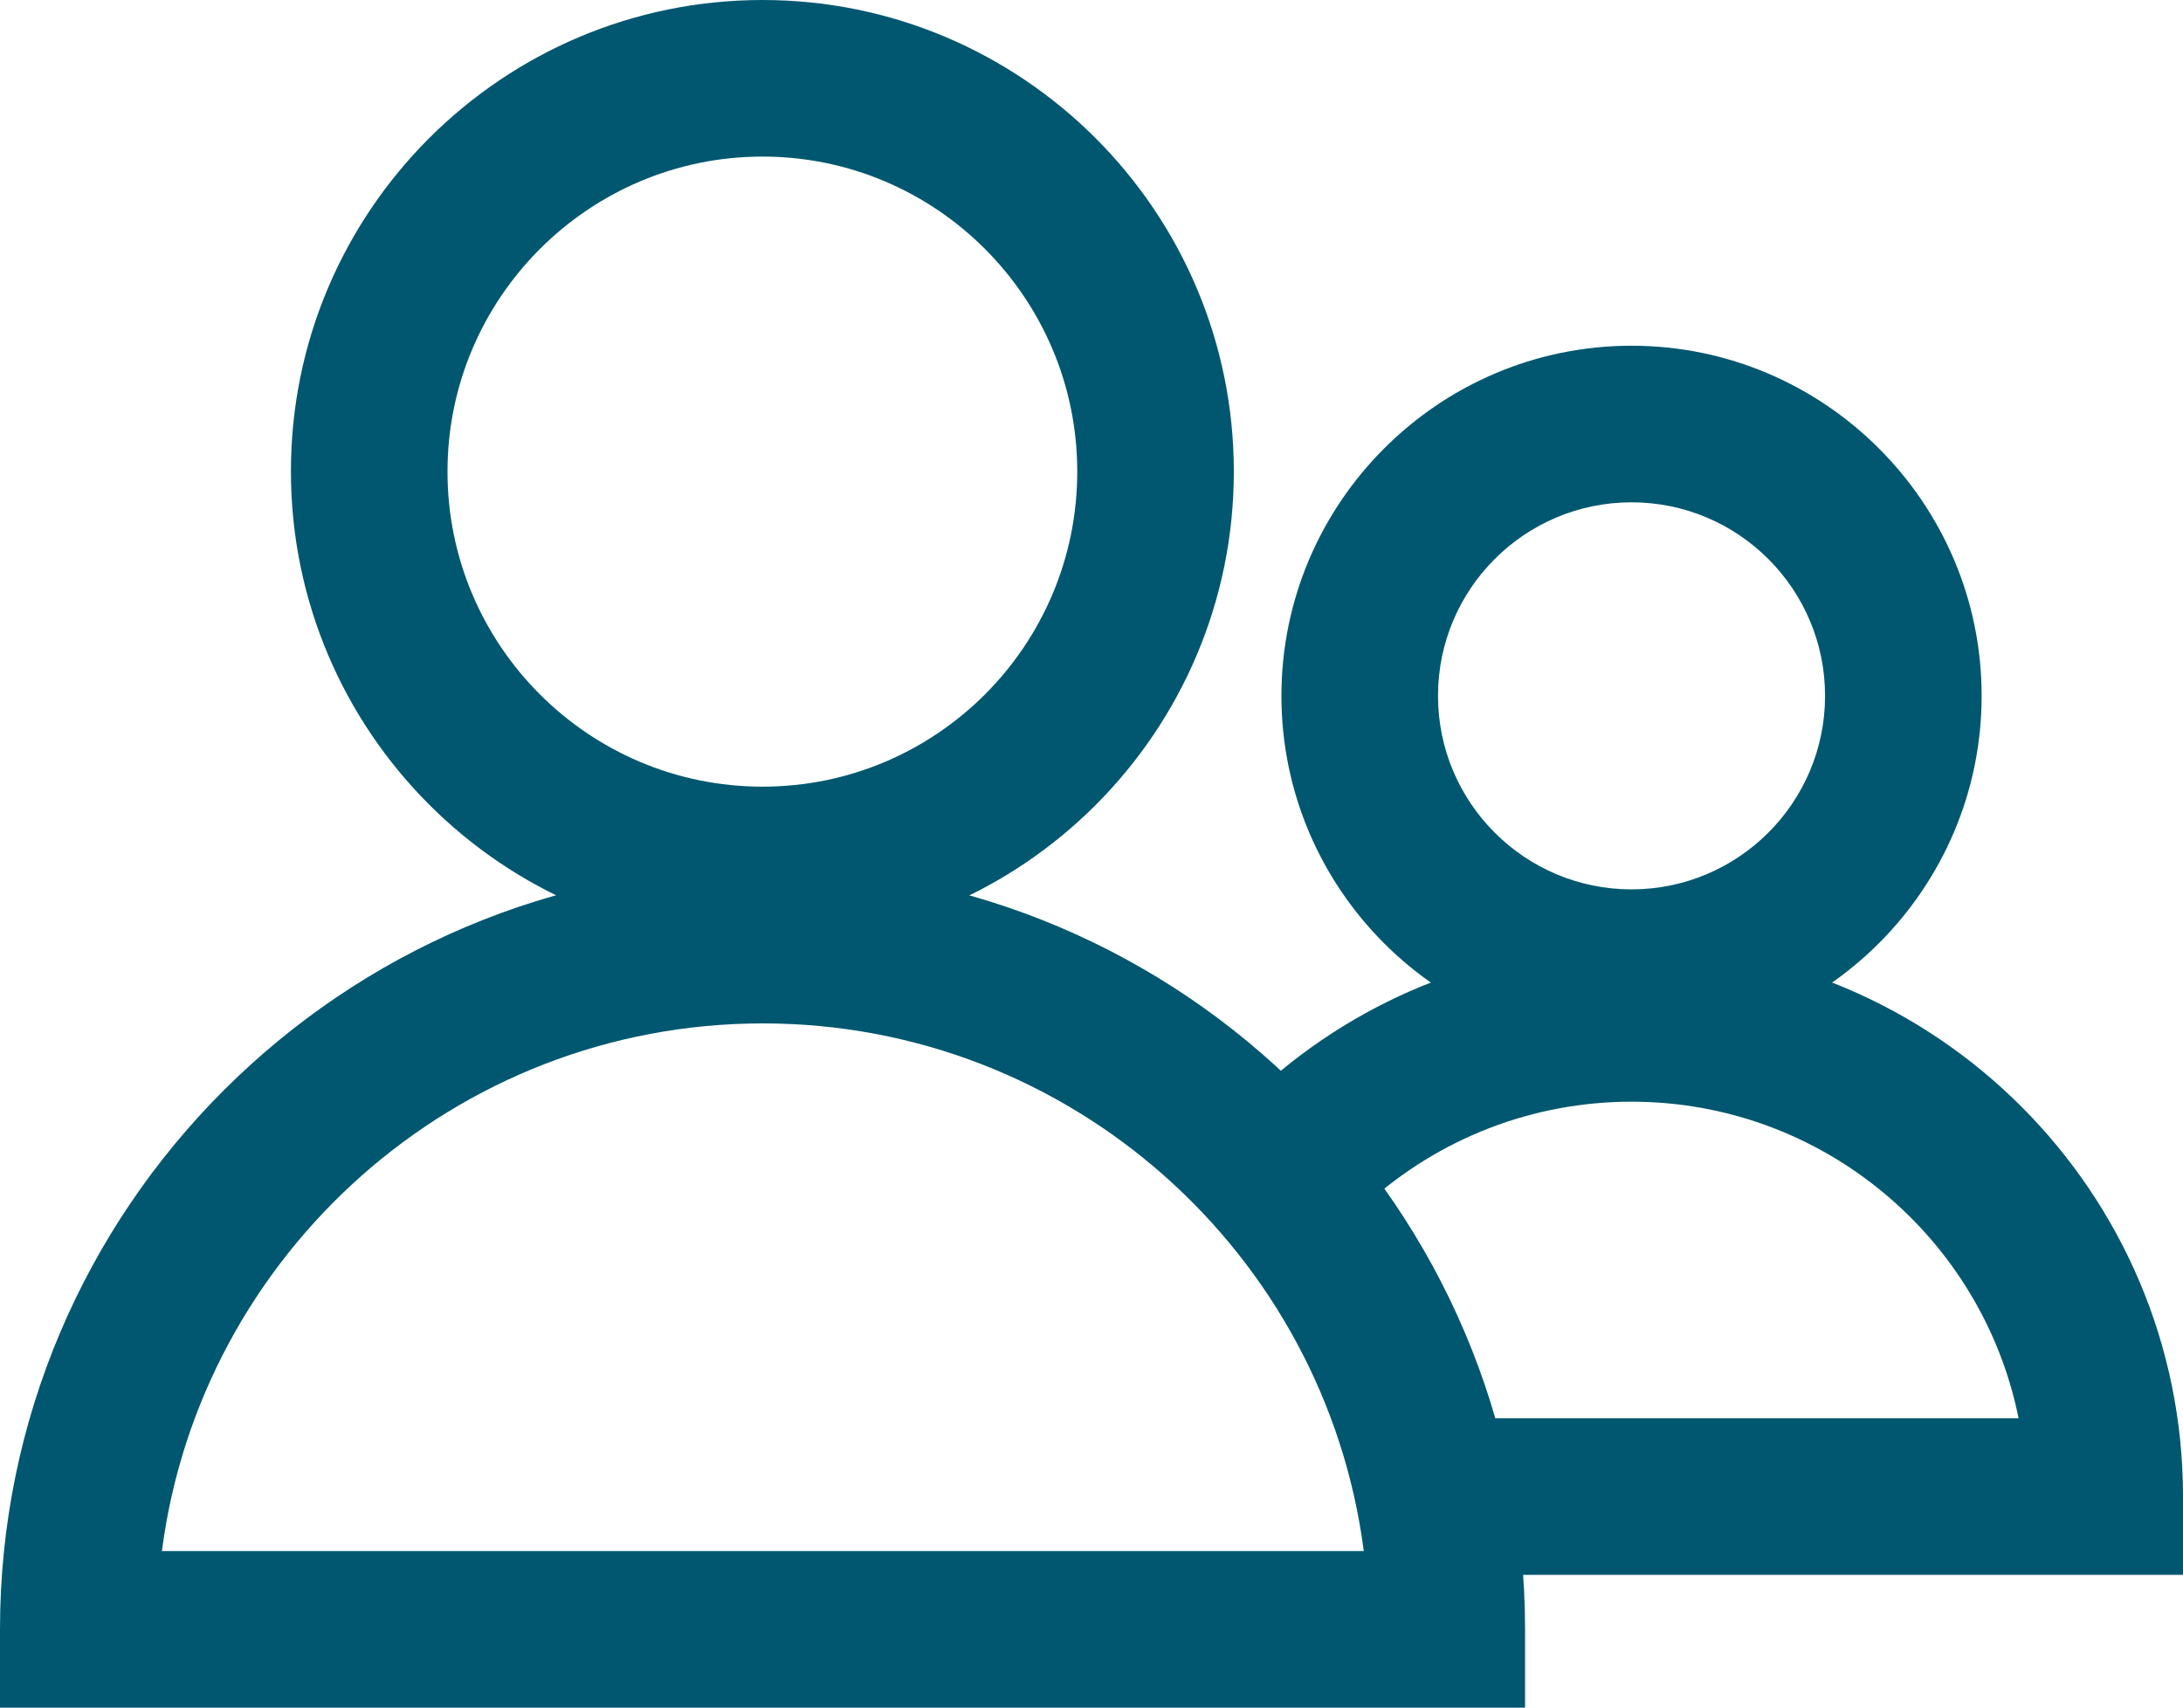
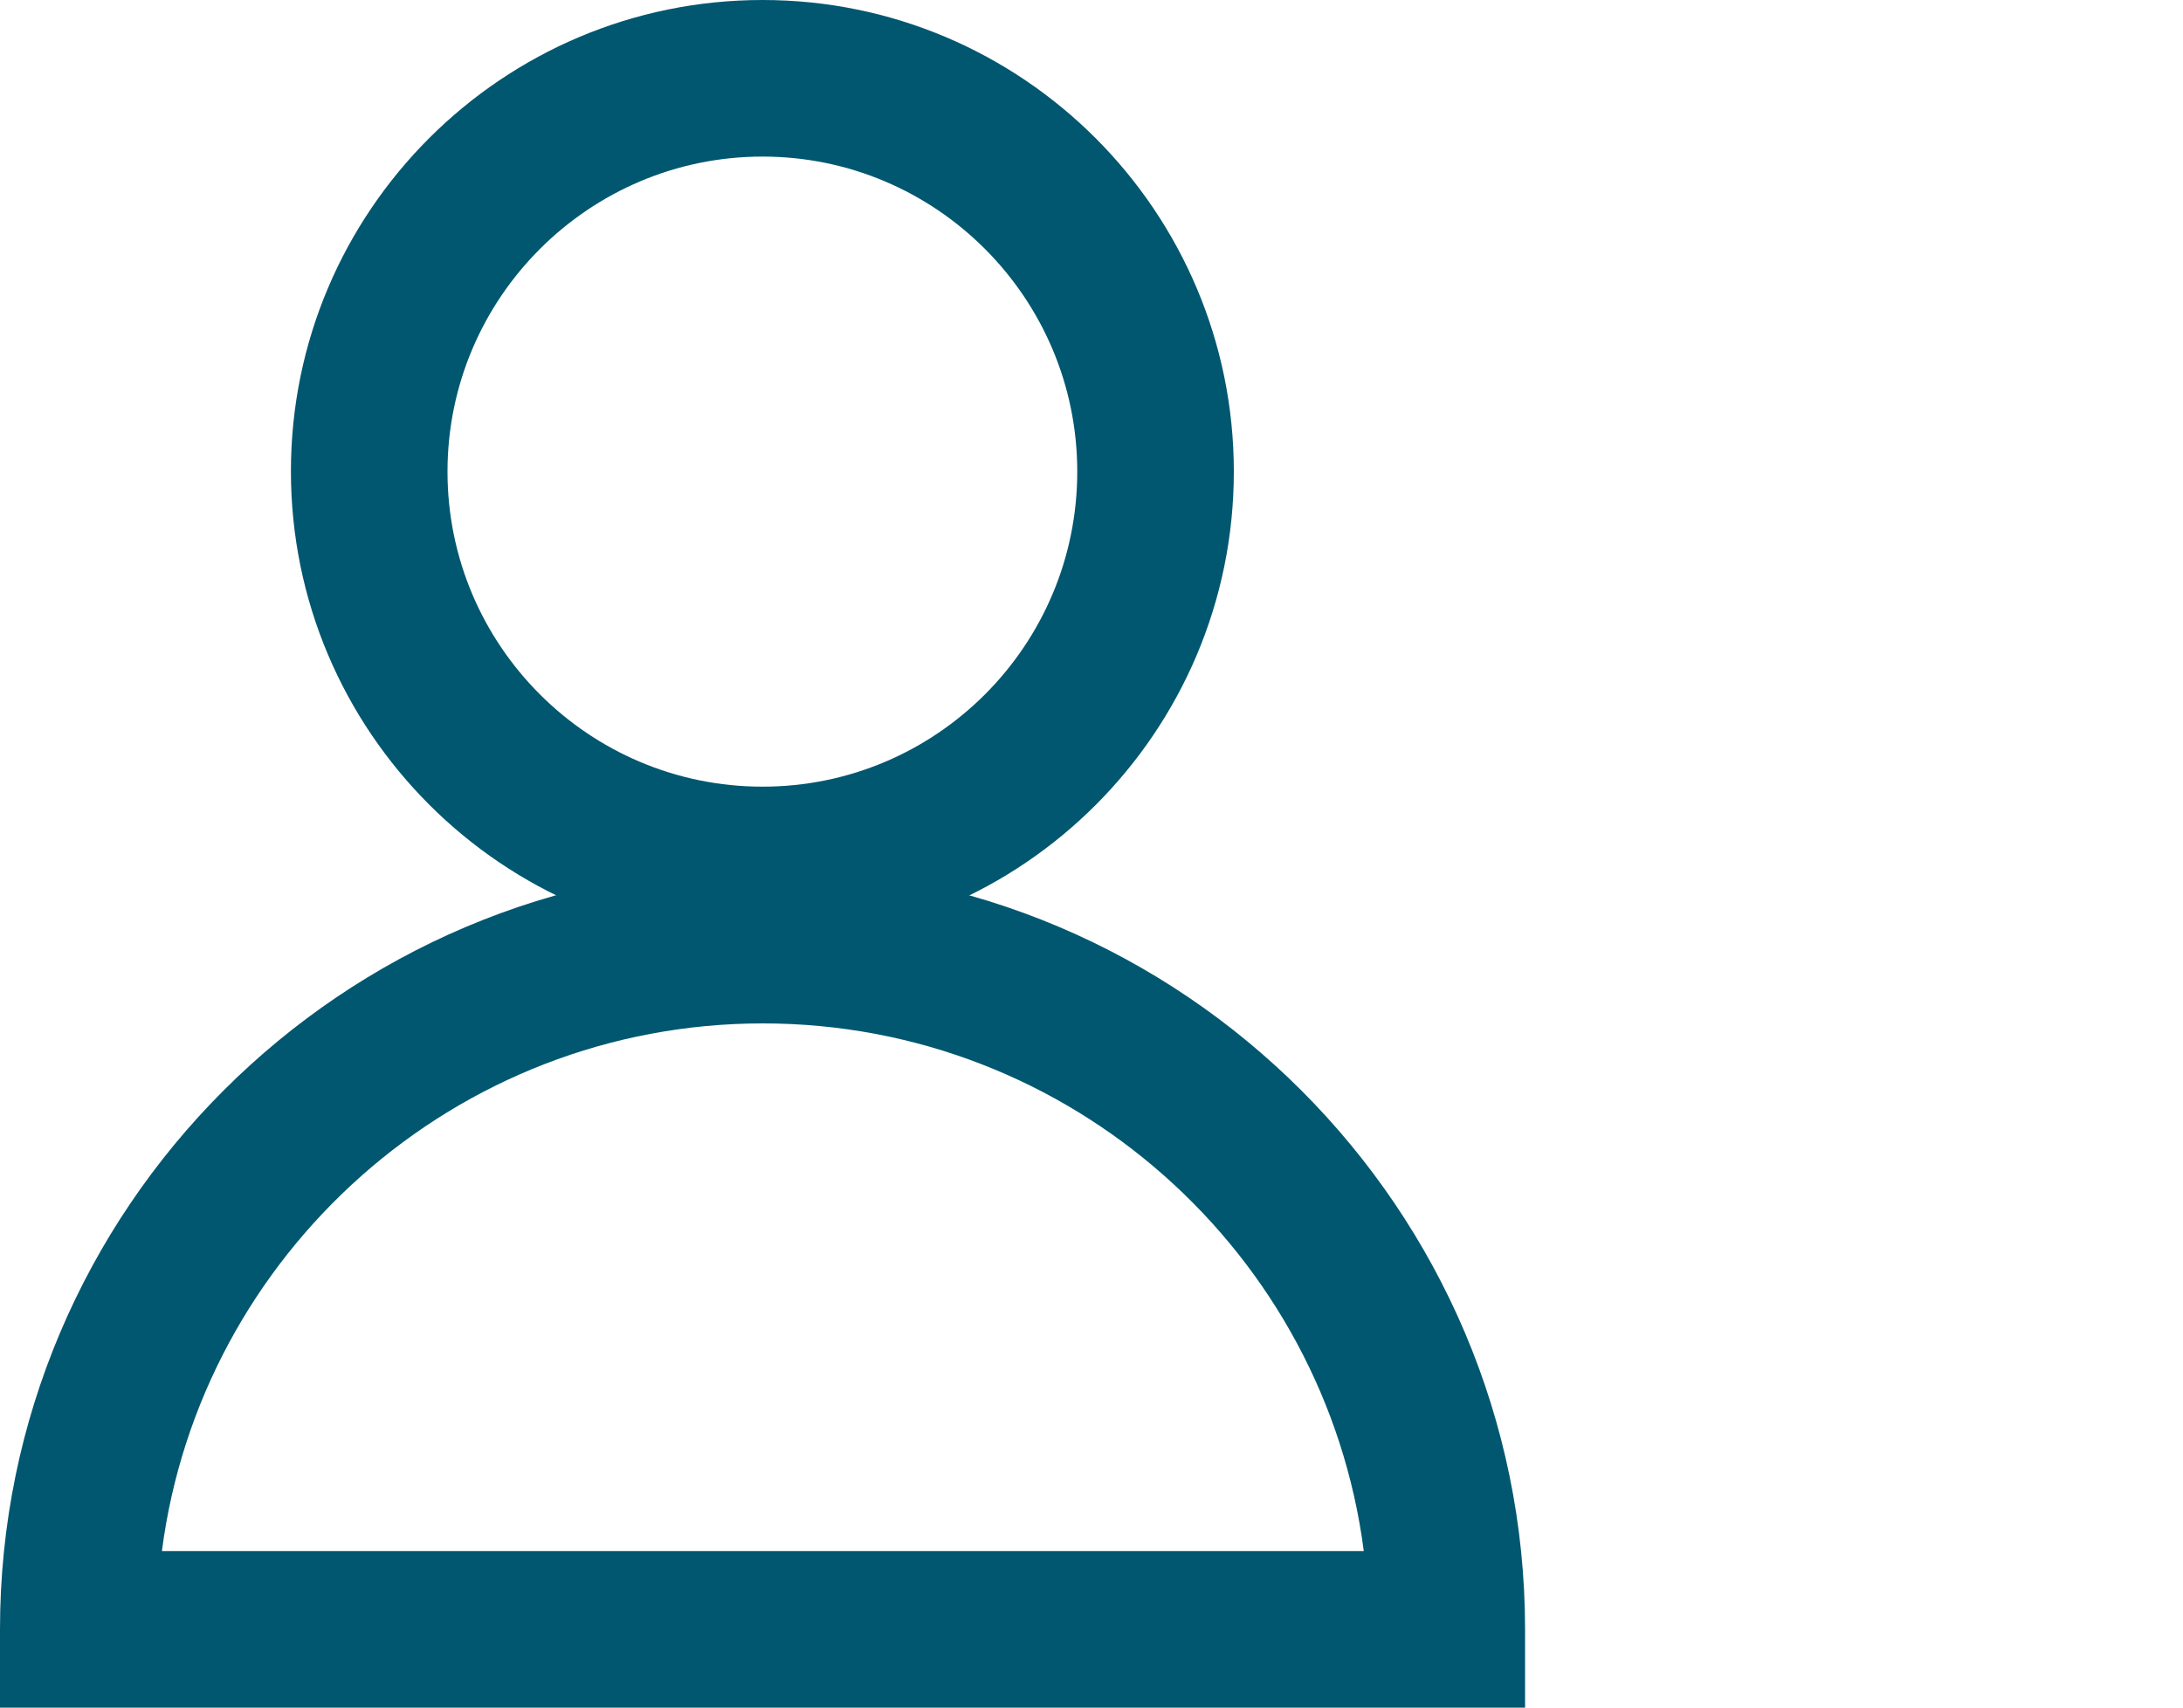
<svg xmlns="http://www.w3.org/2000/svg" id="Layer_2" viewBox="0 0 69.71 54.53">
  <defs>
    <style>.cls-1{fill:#00576f;}</style>
  </defs>
  <g id="Layer_1-2">
    <g>
      <path class="cls-1" d="m48.71,54.53H0v-2.5c0-13.43,10.93-24.35,24.35-24.35s24.35,10.93,24.35,24.35v2.5Zm-43.55-5h38.39c-1.23-9.5-9.37-16.85-19.19-16.85s-17.96,7.36-19.19,16.85Z" />
      <path class="cls-1" d="m24.35,30.11c-8.3,0-15.06-6.75-15.06-15.06S16.05,0,24.35,0s15.05,6.75,15.05,15.06-6.75,15.06-15.05,15.06Zm0-25.11c-5.54,0-10.06,4.51-10.06,10.06s4.51,10.06,10.06,10.06,10.05-4.51,10.05-10.06-4.51-10.06-10.05-10.06Z" />
-       <path class="cls-1" d="m69.71,50.29h-23.75v-5h18.5c-1.16-5.76-6.26-10.11-12.36-10.11-3.14,0-6.14,1.16-8.46,3.26l-3.36-3.71c3.24-2.94,7.44-4.56,11.82-4.56,9.71,0,17.61,7.9,17.61,17.61v2.5Z" />
-       <path class="cls-1" d="m52.1,33.4c-6.17,0-11.18-5.02-11.18-11.18s5.02-11.18,11.18-11.18,11.18,5.02,11.18,11.18-5.02,11.18-11.18,11.18Zm0-17.36c-3.41,0-6.18,2.77-6.18,6.18s2.77,6.18,6.18,6.18,6.18-2.77,6.18-6.18-2.77-6.18-6.18-6.18Z" />
    </g>
  </g>
</svg>